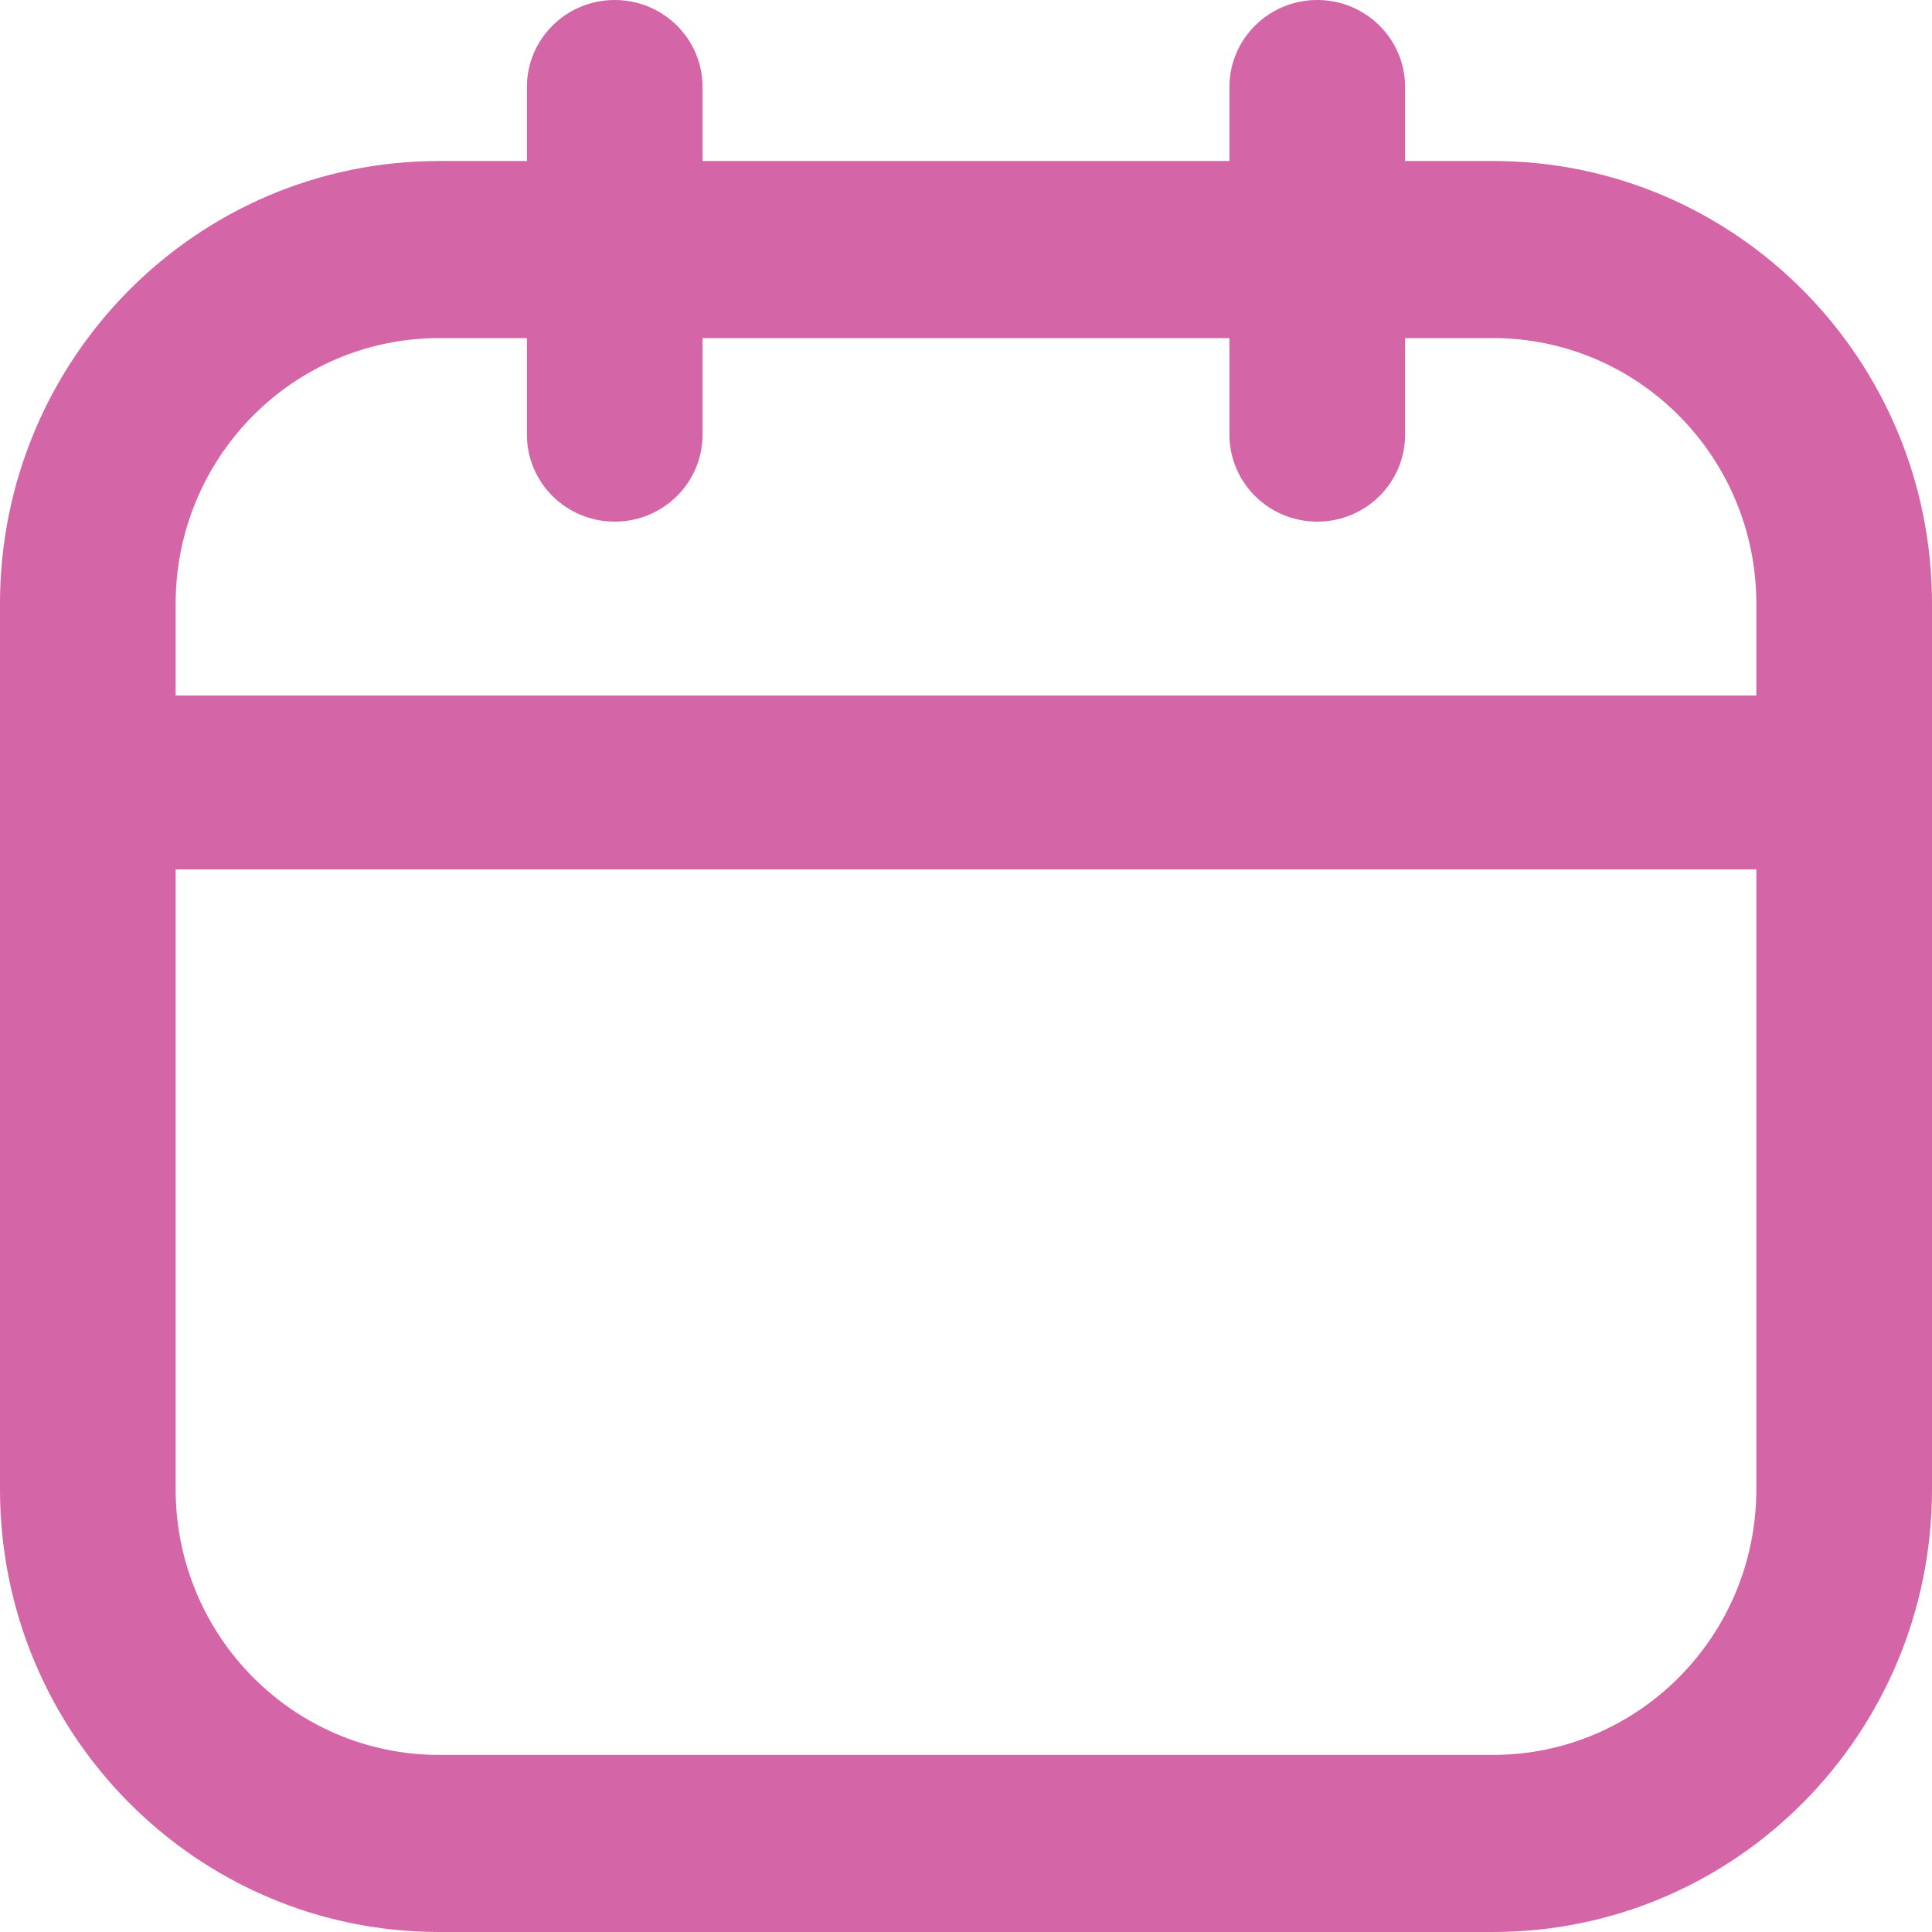
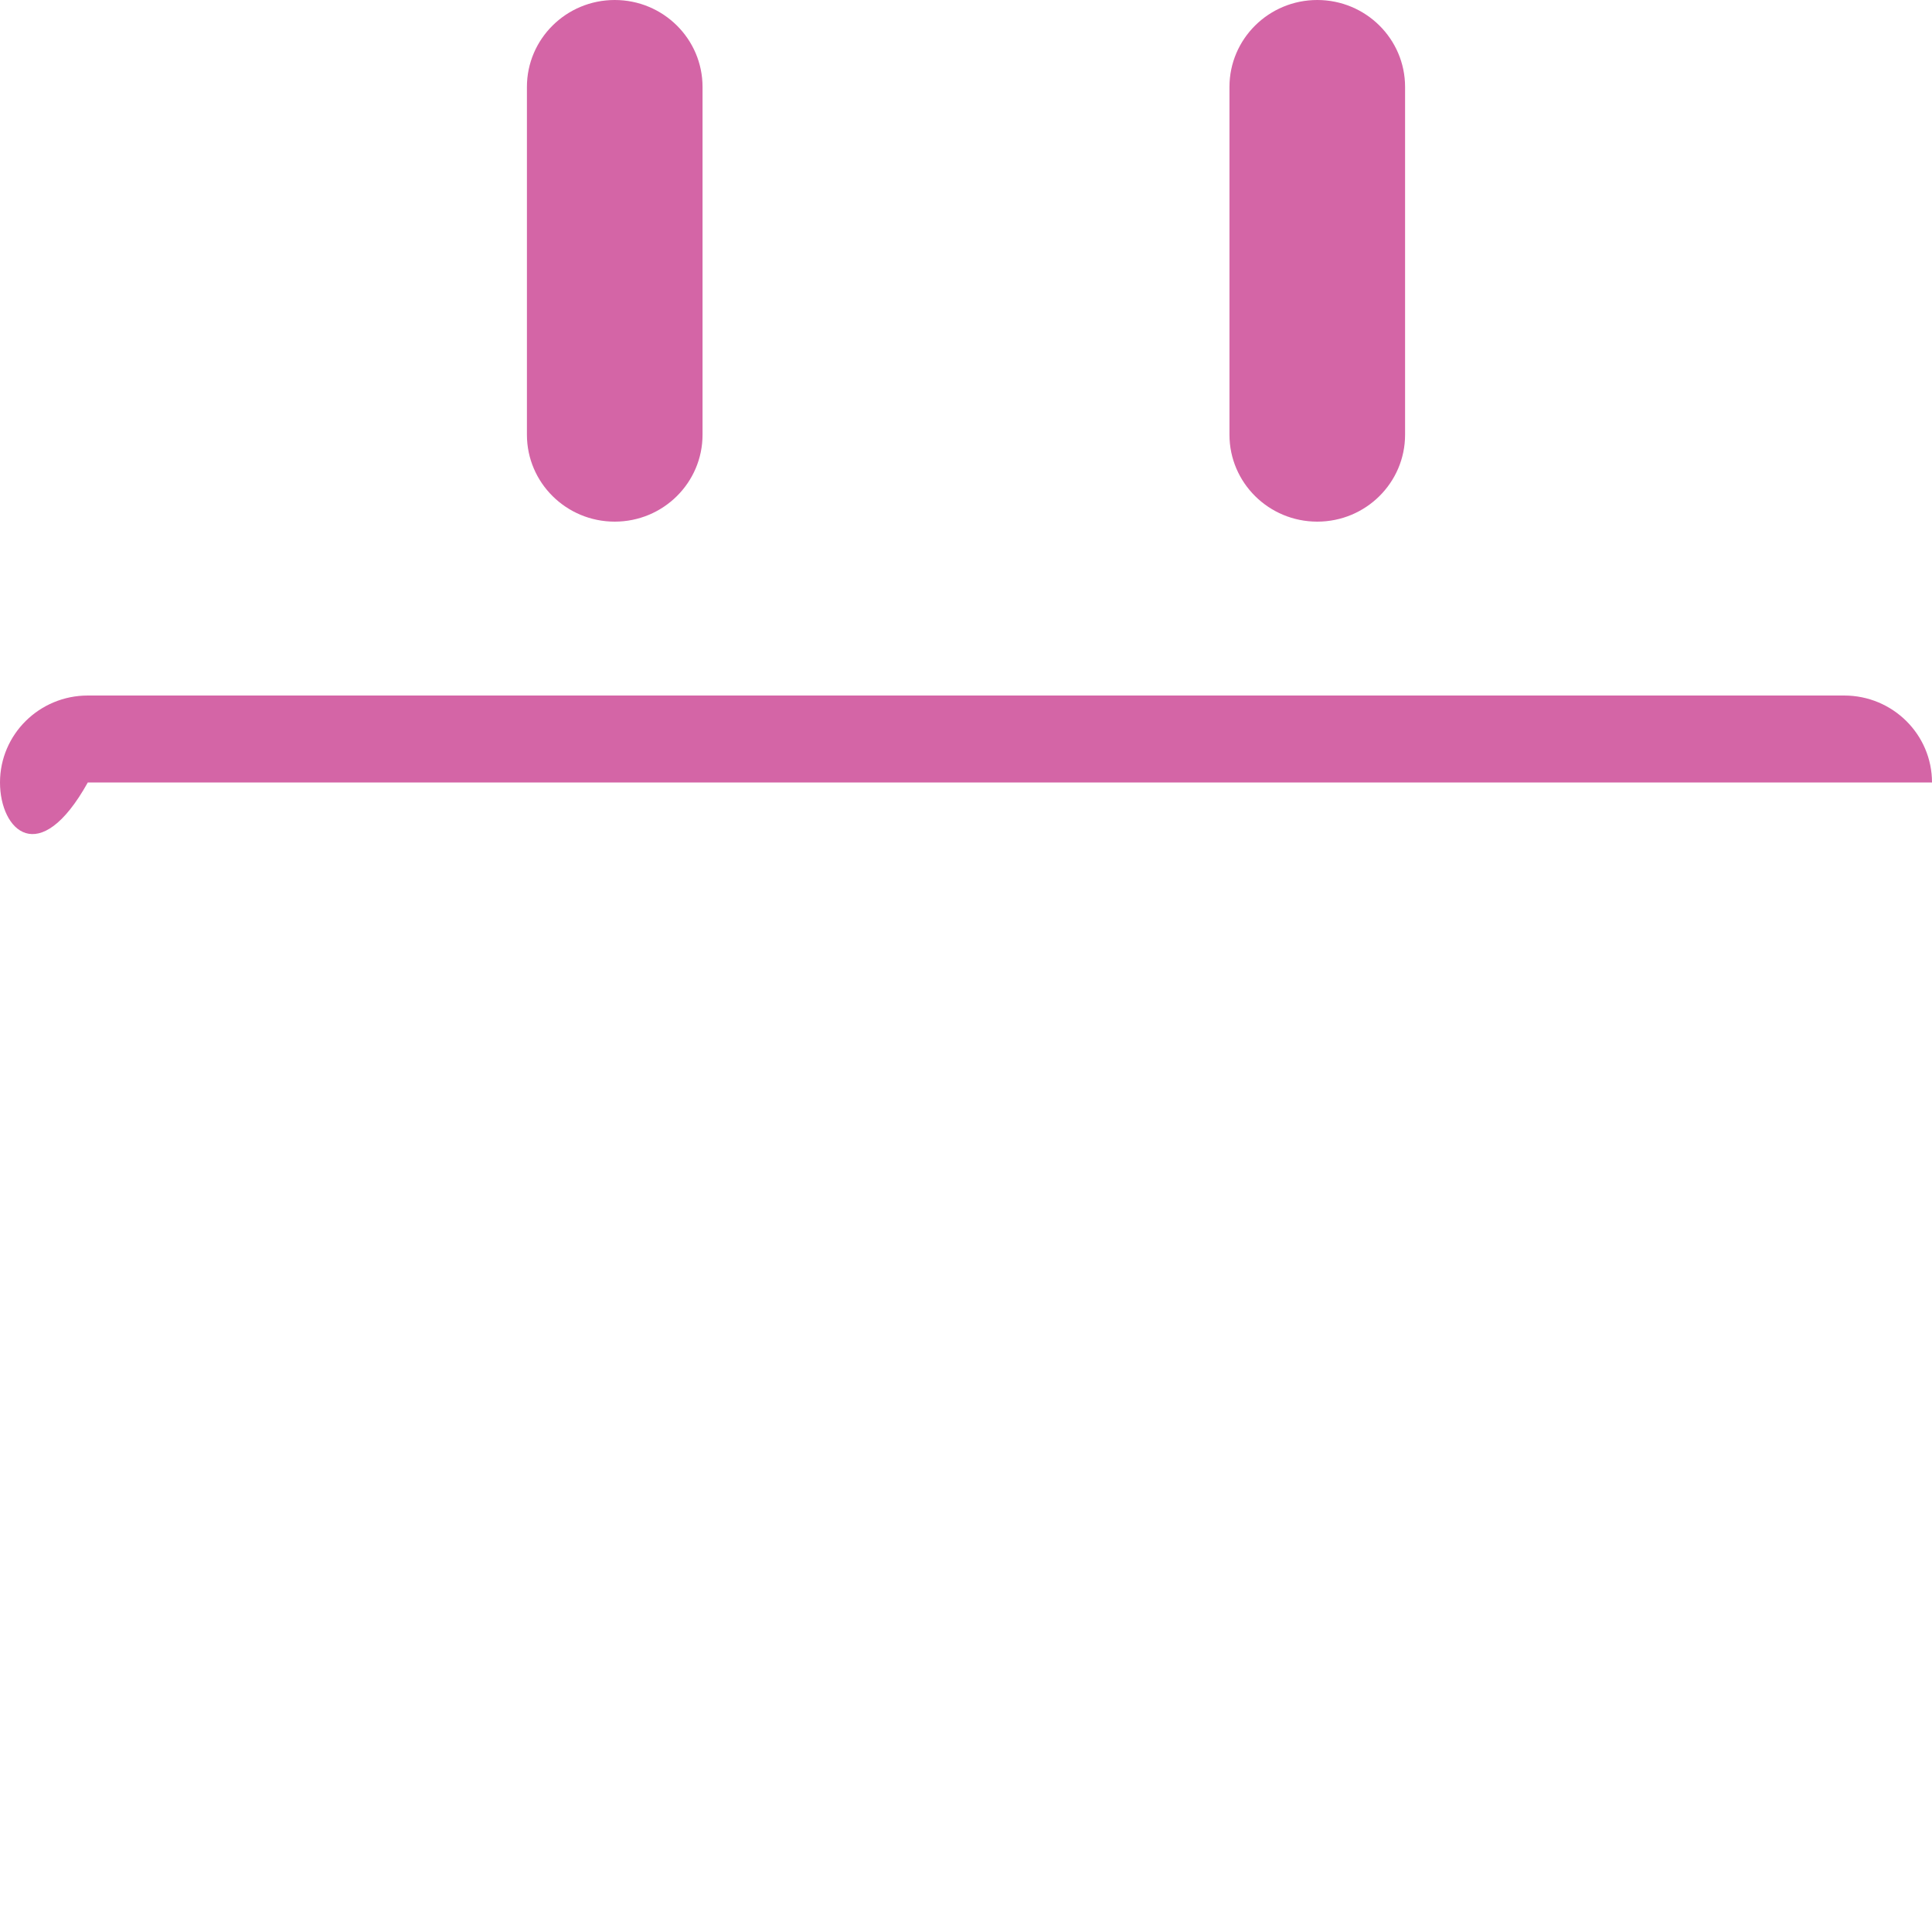
<svg xmlns="http://www.w3.org/2000/svg" width="60" height="60" viewBox="0 0 60 60" fill="none">
-   <path fill-rule="evenodd" clip-rule="evenodd" d="M13.636 10.5C9.118 10.5 5.455 14.194 5.455 18.75V46.25C5.455 50.806 9.118 54.5 13.636 54.5H46.364C50.882 54.5 54.545 50.806 54.545 46.25V18.75C54.545 14.194 50.882 10.5 46.364 10.5H13.636ZM0 18.75C0 11.156 6.105 5 13.636 5H46.364C53.895 5 60 11.156 60 18.75V46.25C60 53.844 53.895 60 46.364 60H13.636C6.105 60 0 53.844 0 46.25V18.75Z" fill="#D465A6" />
-   <path fill-rule="evenodd" clip-rule="evenodd" d="M19.091 0C20.597 0 21.818 1.209 21.818 2.7V13.5C21.818 14.991 20.597 16.2 19.091 16.2C17.585 16.2 16.364 14.991 16.364 13.5V2.7C16.364 1.209 17.585 0 19.091 0ZM40.909 0C42.415 0 43.636 1.209 43.636 2.7V13.5C43.636 14.991 42.415 16.2 40.909 16.2C39.403 16.2 38.182 14.991 38.182 13.5V2.7C38.182 1.209 39.403 0 40.909 0ZM0 24.3C0 22.809 1.221 21.6 2.727 21.6H57.273C58.779 21.6 60 22.809 60 24.3C60 25.791 58.779 27 57.273 27H2.727C1.221 27 0 25.791 0 24.3Z" fill="#D465A6" />
+   <path fill-rule="evenodd" clip-rule="evenodd" d="M19.091 0C20.597 0 21.818 1.209 21.818 2.7V13.5C21.818 14.991 20.597 16.2 19.091 16.2C17.585 16.2 16.364 14.991 16.364 13.5V2.7C16.364 1.209 17.585 0 19.091 0ZM40.909 0C42.415 0 43.636 1.209 43.636 2.7V13.5C43.636 14.991 42.415 16.2 40.909 16.2C39.403 16.2 38.182 14.991 38.182 13.5V2.7C38.182 1.209 39.403 0 40.909 0ZM0 24.3C0 22.809 1.221 21.6 2.727 21.6H57.273C58.779 21.6 60 22.809 60 24.3H2.727C1.221 27 0 25.791 0 24.3Z" fill="#D465A6" />
</svg>